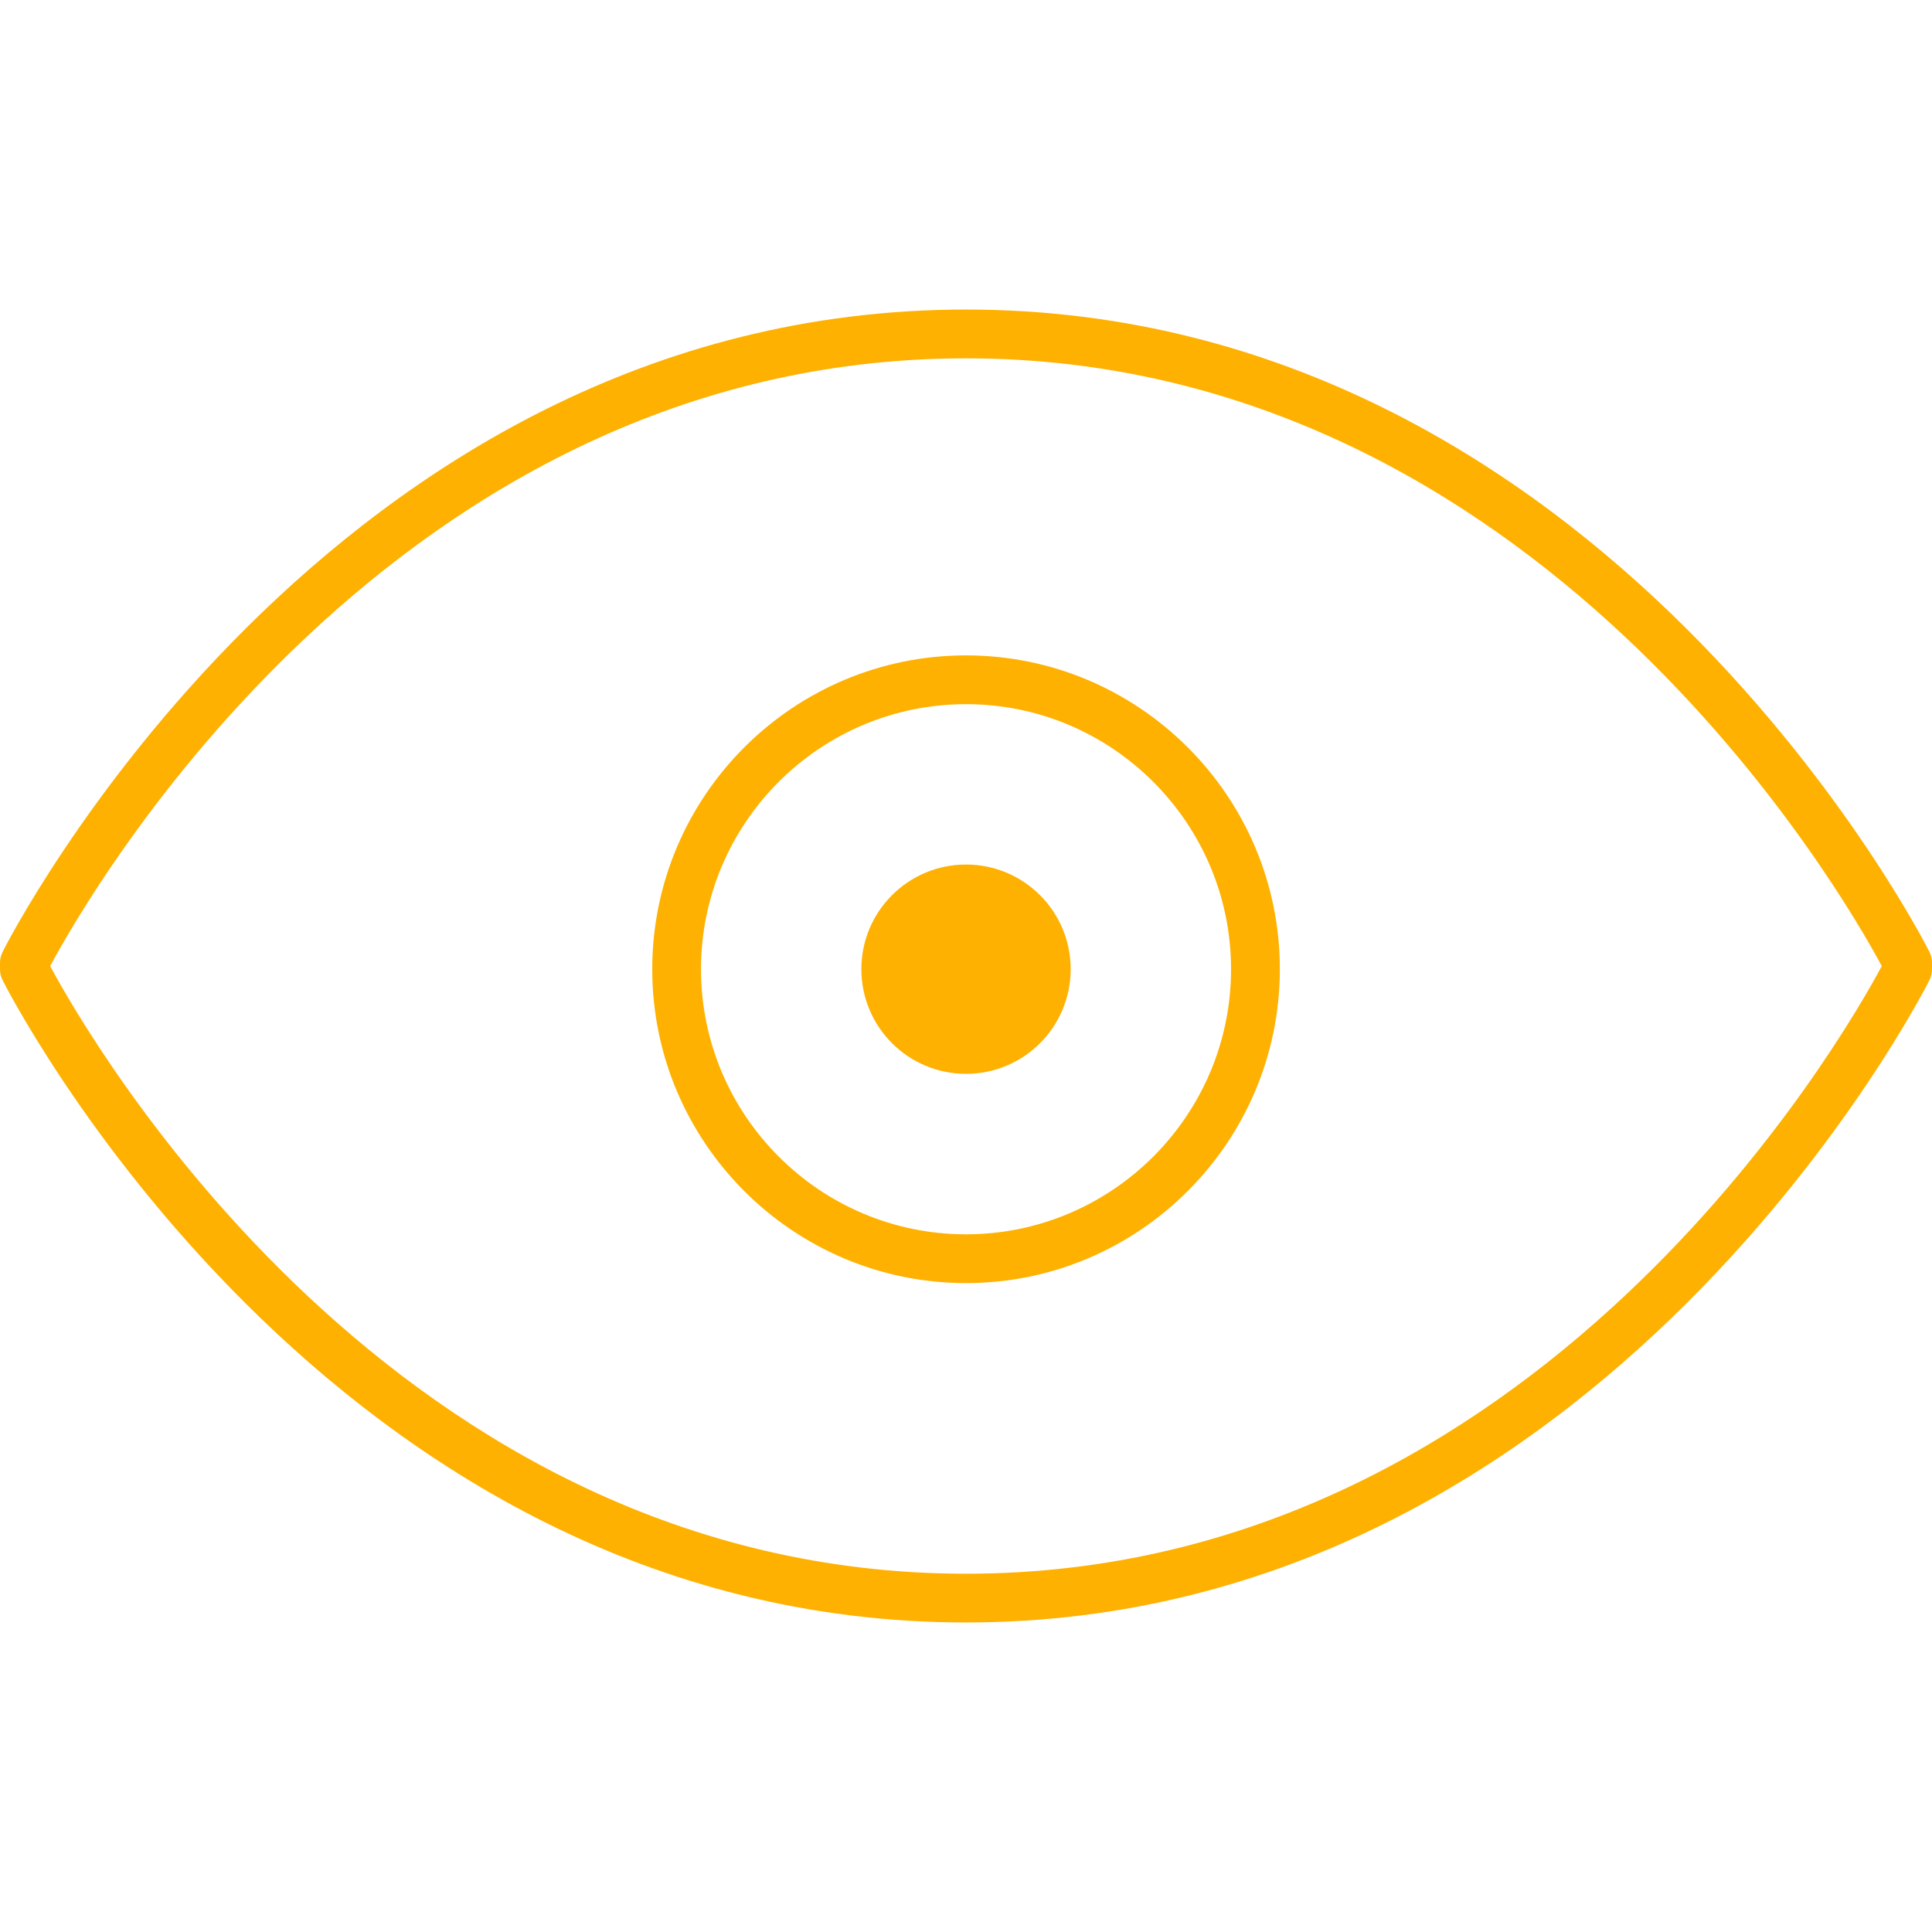
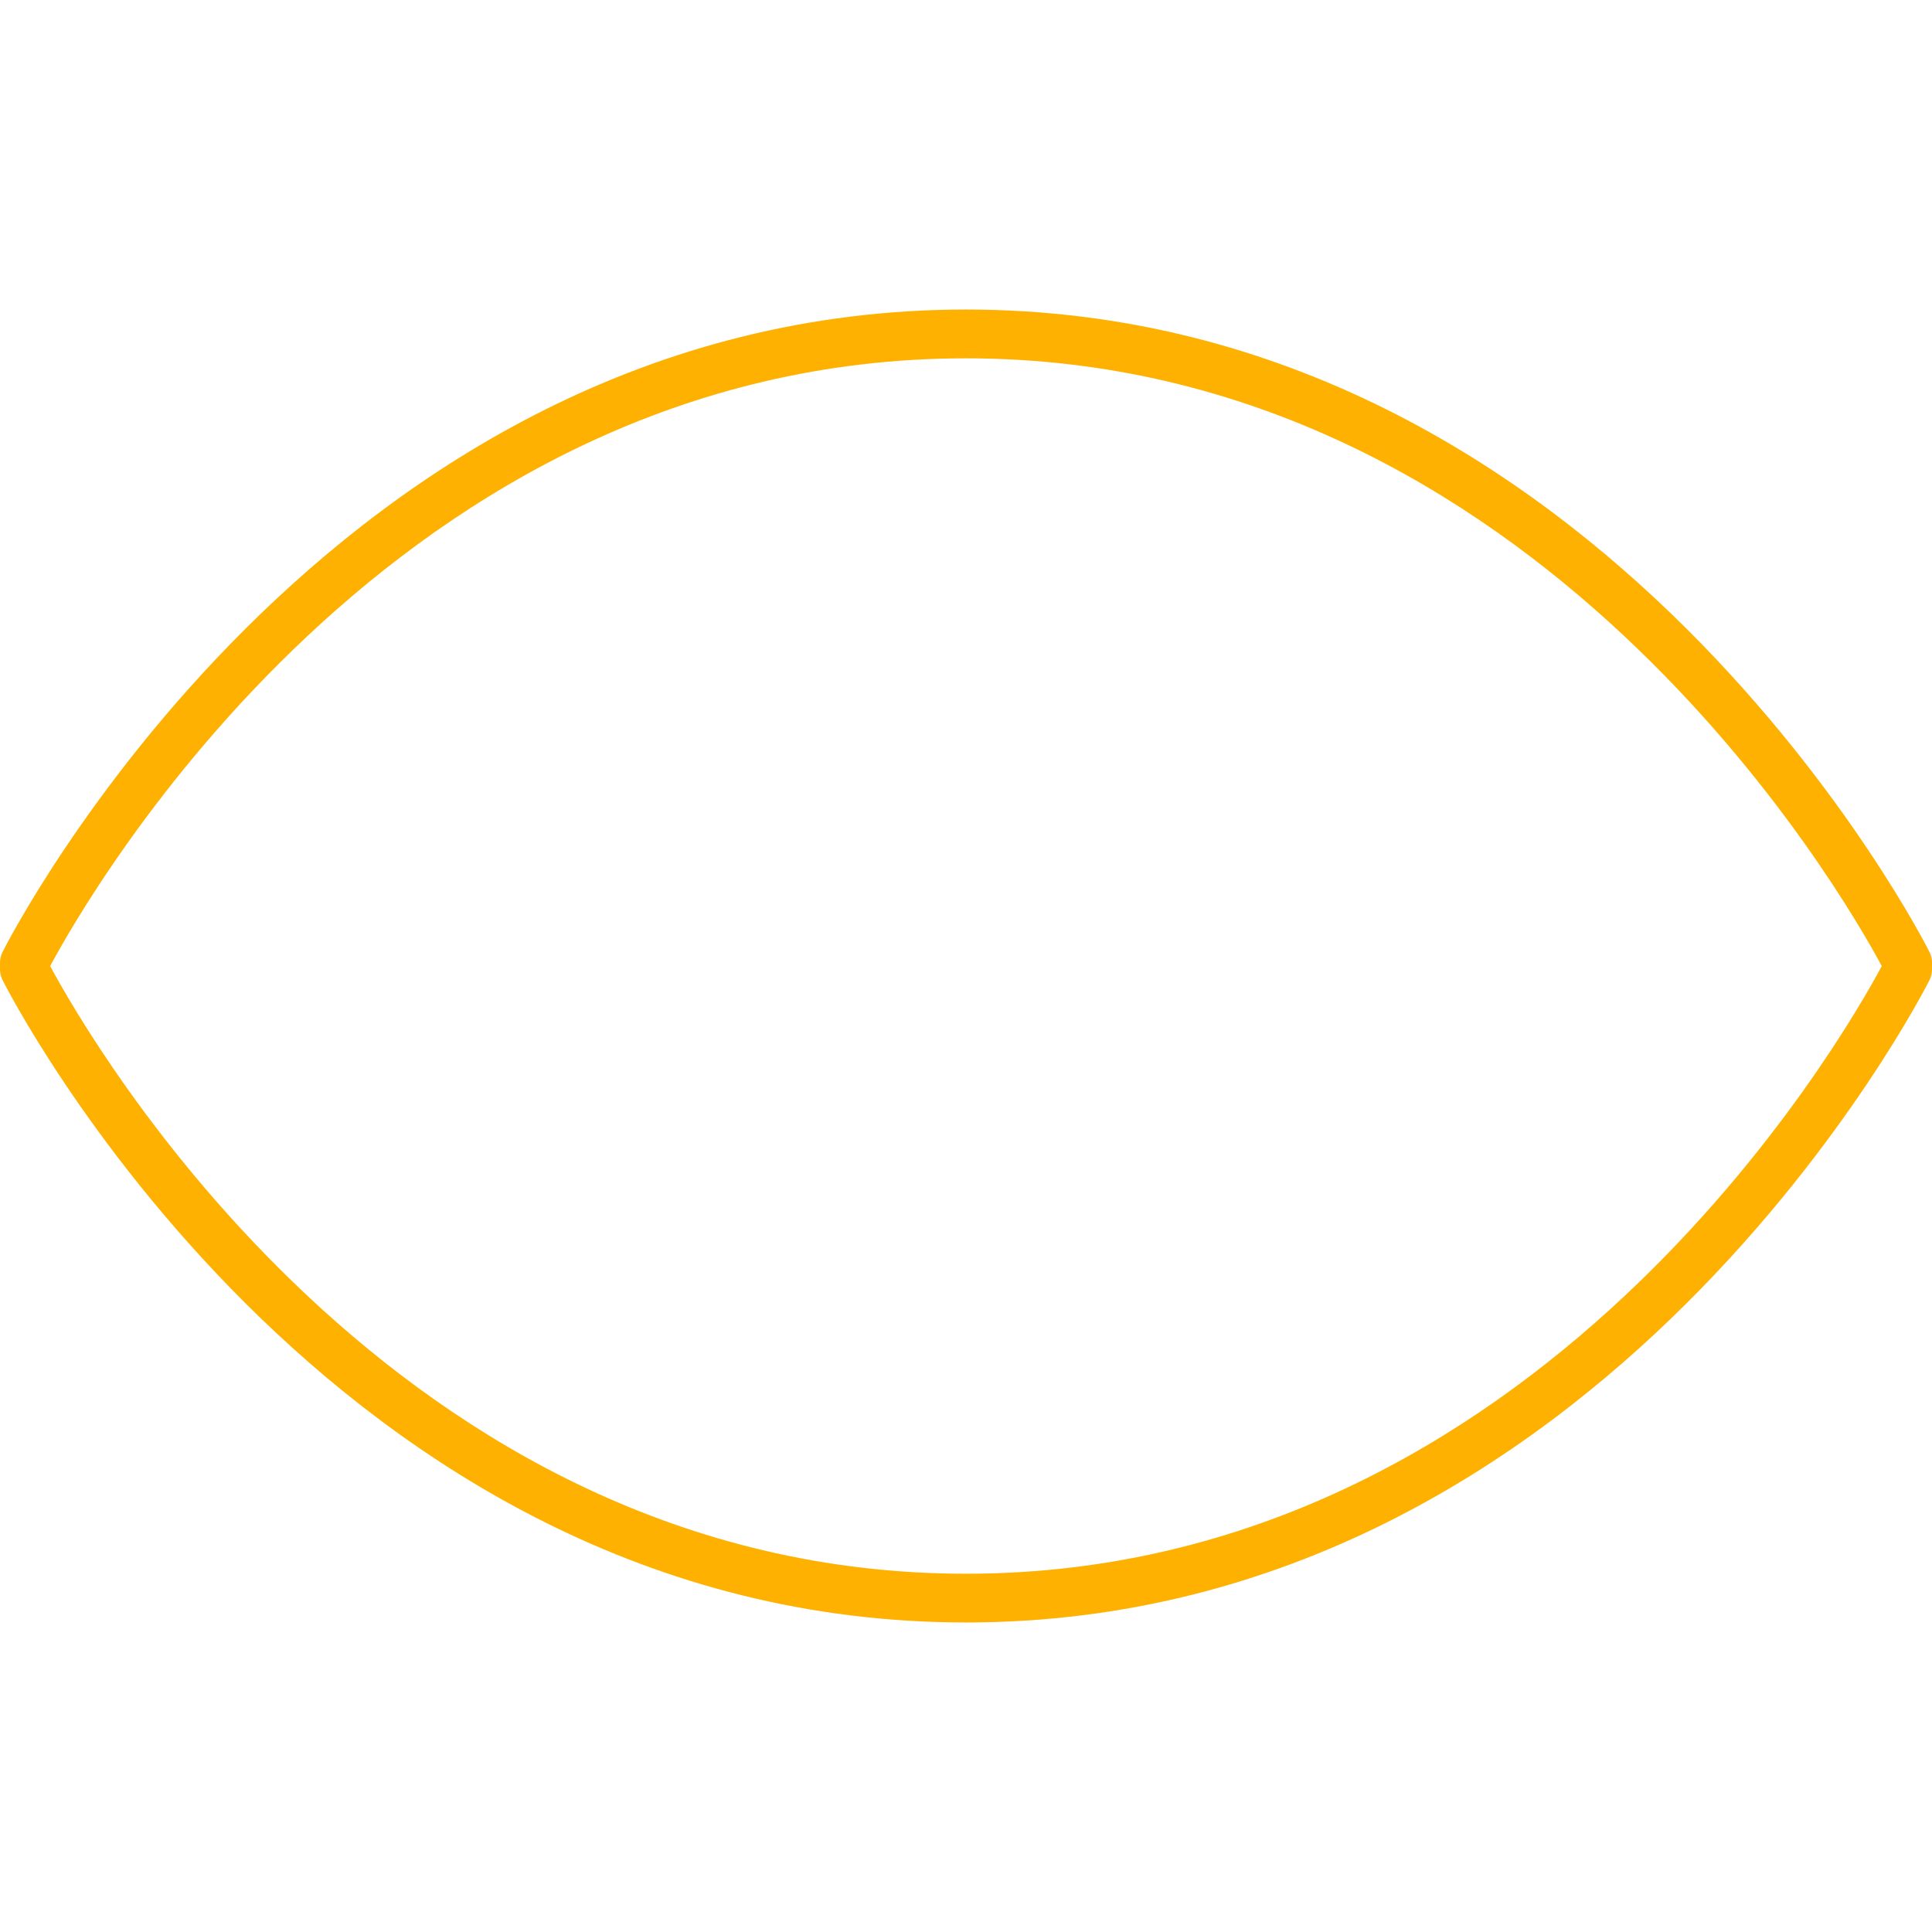
<svg xmlns="http://www.w3.org/2000/svg" version="1.1" id="Capa_1" x="0px" y="0px" width="100px" height="100px" viewBox="0 0 100 100" enable-background="new 0 0 100 100" xml:space="preserve">
  <g>
    <path fill="#FEB100" d="M49.999,83.978c-33.072,0-49.703-32.919-49.867-33.249C0.045,50.555,0,50.365,0,50.17v-0.336   c0-0.194,0.045-0.383,0.131-0.558c0.164-0.333,16.795-33.254,49.867-33.254c33.076,0,49.708,32.921,49.873,33.254   c0.086,0.174,0.131,0.366,0.131,0.558v0.336c0,0.194-0.045,0.384-0.131,0.558C99.705,51.062,83.074,83.978,49.999,83.978z    M2.597,50.004c1.954,3.649,17.835,31.452,47.399,31.452c29.604,0,45.453-27.803,47.404-31.452   c-1.953-3.647-17.832-31.457-47.404-31.457C20.397,18.547,4.548,46.352,2.597,50.004z" />
-     <path fill="#FEB100" d="M49.999,66.412c-8.953,0-16.239-7.287-16.239-16.247c0-8.956,7.284-16.242,16.239-16.242   c8.956,0,16.246,7.287,16.246,16.242C66.24,59.123,58.954,66.412,49.999,66.412z M49.999,36.447   c-7.562,0-13.715,6.153-13.715,13.718c0,7.567,6.153,13.723,13.715,13.723c7.565,0,13.72-6.156,13.72-13.723   C63.717,42.601,57.563,36.447,49.999,36.447z" />
-     <circle fill="#FEB100" cx="50.001" cy="50.165" r="5.417" />
  </g>
</svg>